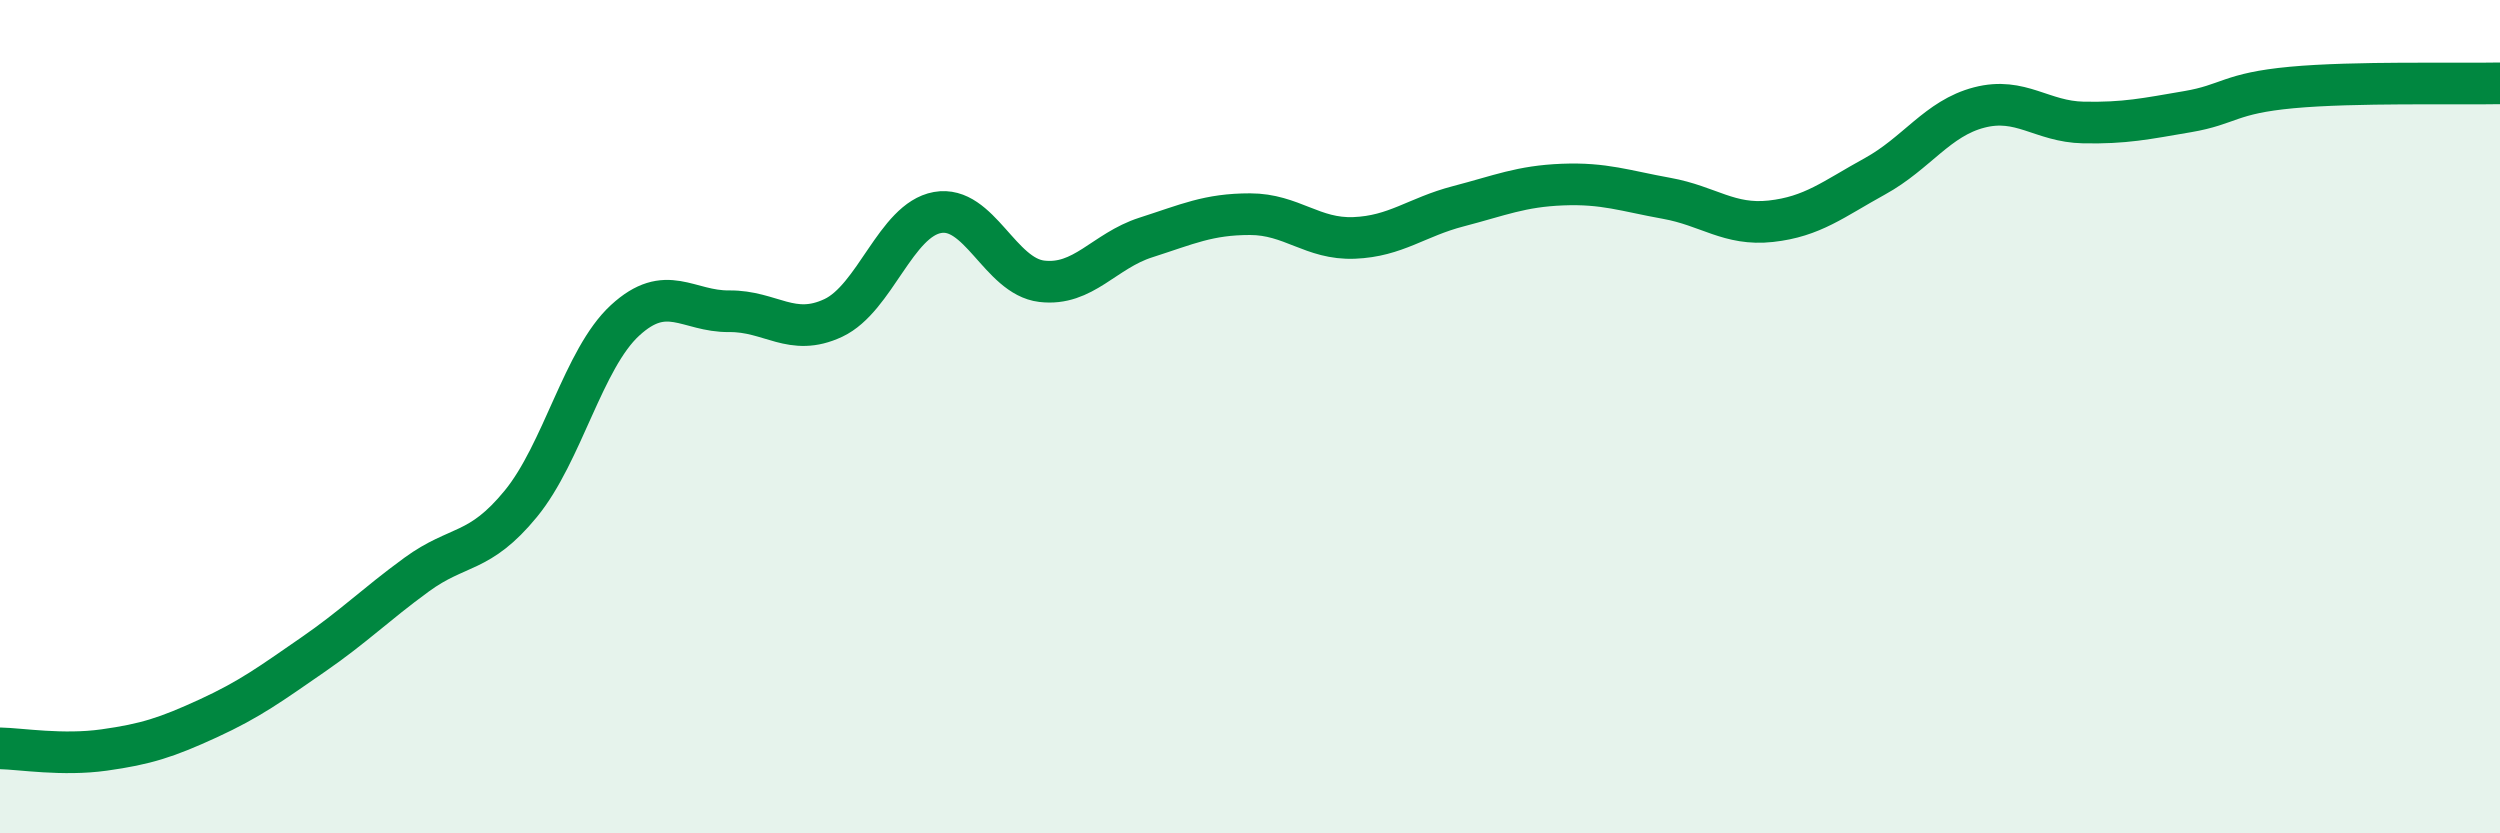
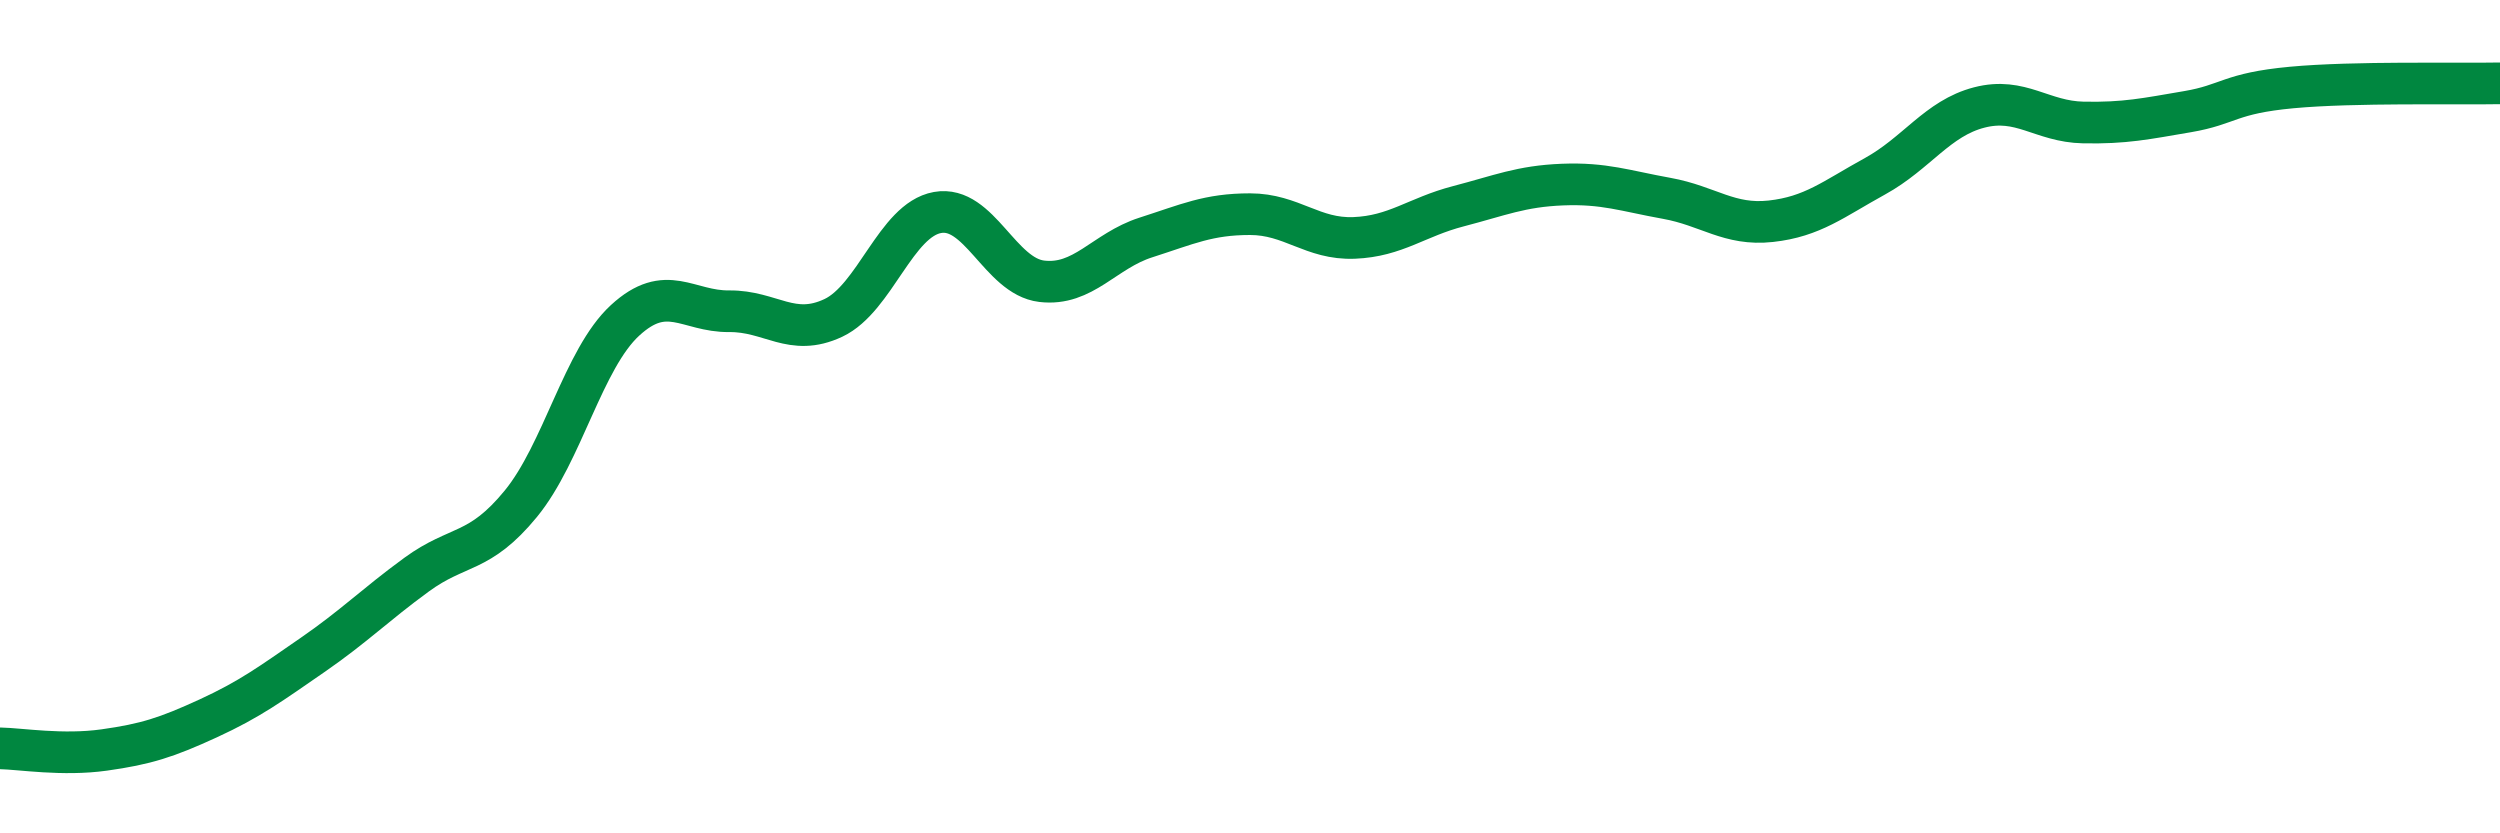
<svg xmlns="http://www.w3.org/2000/svg" width="60" height="20" viewBox="0 0 60 20">
-   <path d="M 0,17.96 C 0.5,17.97 1.5,18.14 2.5,18 C 3.5,17.86 4,17.7 5,17.24 C 6,16.78 6.5,16.41 7.5,15.72 C 8.5,15.03 9,14.52 10,13.79 C 11,13.06 11.5,13.31 12.5,12.09 C 13.5,10.87 14,8.61 15,7.69 C 16,6.77 16.5,7.48 17.5,7.47 C 18.5,7.46 19,8.1 20,7.63 C 21,7.16 21.5,5.28 22.5,5.1 C 23.5,4.92 24,6.63 25,6.75 C 26,6.87 26.5,6.02 27.5,5.7 C 28.5,5.38 29,5.14 30,5.14 C 31,5.14 31.5,5.75 32.5,5.71 C 33.5,5.67 34,5.21 35,4.95 C 36,4.69 36.5,4.47 37.5,4.43 C 38.5,4.39 39,4.58 40,4.76 C 41,4.94 41.5,5.42 42.5,5.31 C 43.5,5.2 44,4.78 45,4.23 C 46,3.68 46.5,2.84 47.5,2.58 C 48.5,2.32 49,2.92 50,2.94 C 51,2.96 51.5,2.85 52.5,2.68 C 53.5,2.51 53.5,2.24 55,2.1 C 56.5,1.96 59,2.02 60,2L60 20L0 20Z" fill="#008740" opacity="0.1" stroke-linecap="round" stroke-linejoin="round" />
  <path d="M 0,17.96 C 0.5,17.97 1.5,18.14 2.5,18 C 3.5,17.86 4,17.7 5,17.24 C 6,16.78 6.5,16.41 7.5,15.72 C 8.5,15.03 9,14.52 10,13.79 C 11,13.06 11.5,13.31 12.5,12.09 C 13.5,10.87 14,8.61 15,7.69 C 16,6.77 16.5,7.48 17.5,7.47 C 18.5,7.46 19,8.1 20,7.63 C 21,7.16 21.5,5.28 22.5,5.1 C 23.5,4.92 24,6.63 25,6.75 C 26,6.87 26.5,6.02 27.5,5.7 C 28.5,5.38 29,5.14 30,5.14 C 31,5.14 31.5,5.75 32.5,5.71 C 33.5,5.67 34,5.21 35,4.95 C 36,4.69 36.5,4.47 37.5,4.43 C 38.5,4.39 39,4.58 40,4.76 C 41,4.94 41.5,5.42 42.5,5.31 C 43.5,5.2 44,4.78 45,4.23 C 46,3.68 46.5,2.84 47.5,2.58 C 48.5,2.32 49,2.92 50,2.94 C 51,2.96 51.5,2.85 52.5,2.68 C 53.5,2.51 53.5,2.24 55,2.1 C 56.5,1.96 59,2.02 60,2" stroke="#008740" stroke-width="1" fill="none" stroke-linecap="round" stroke-linejoin="round" />
</svg>